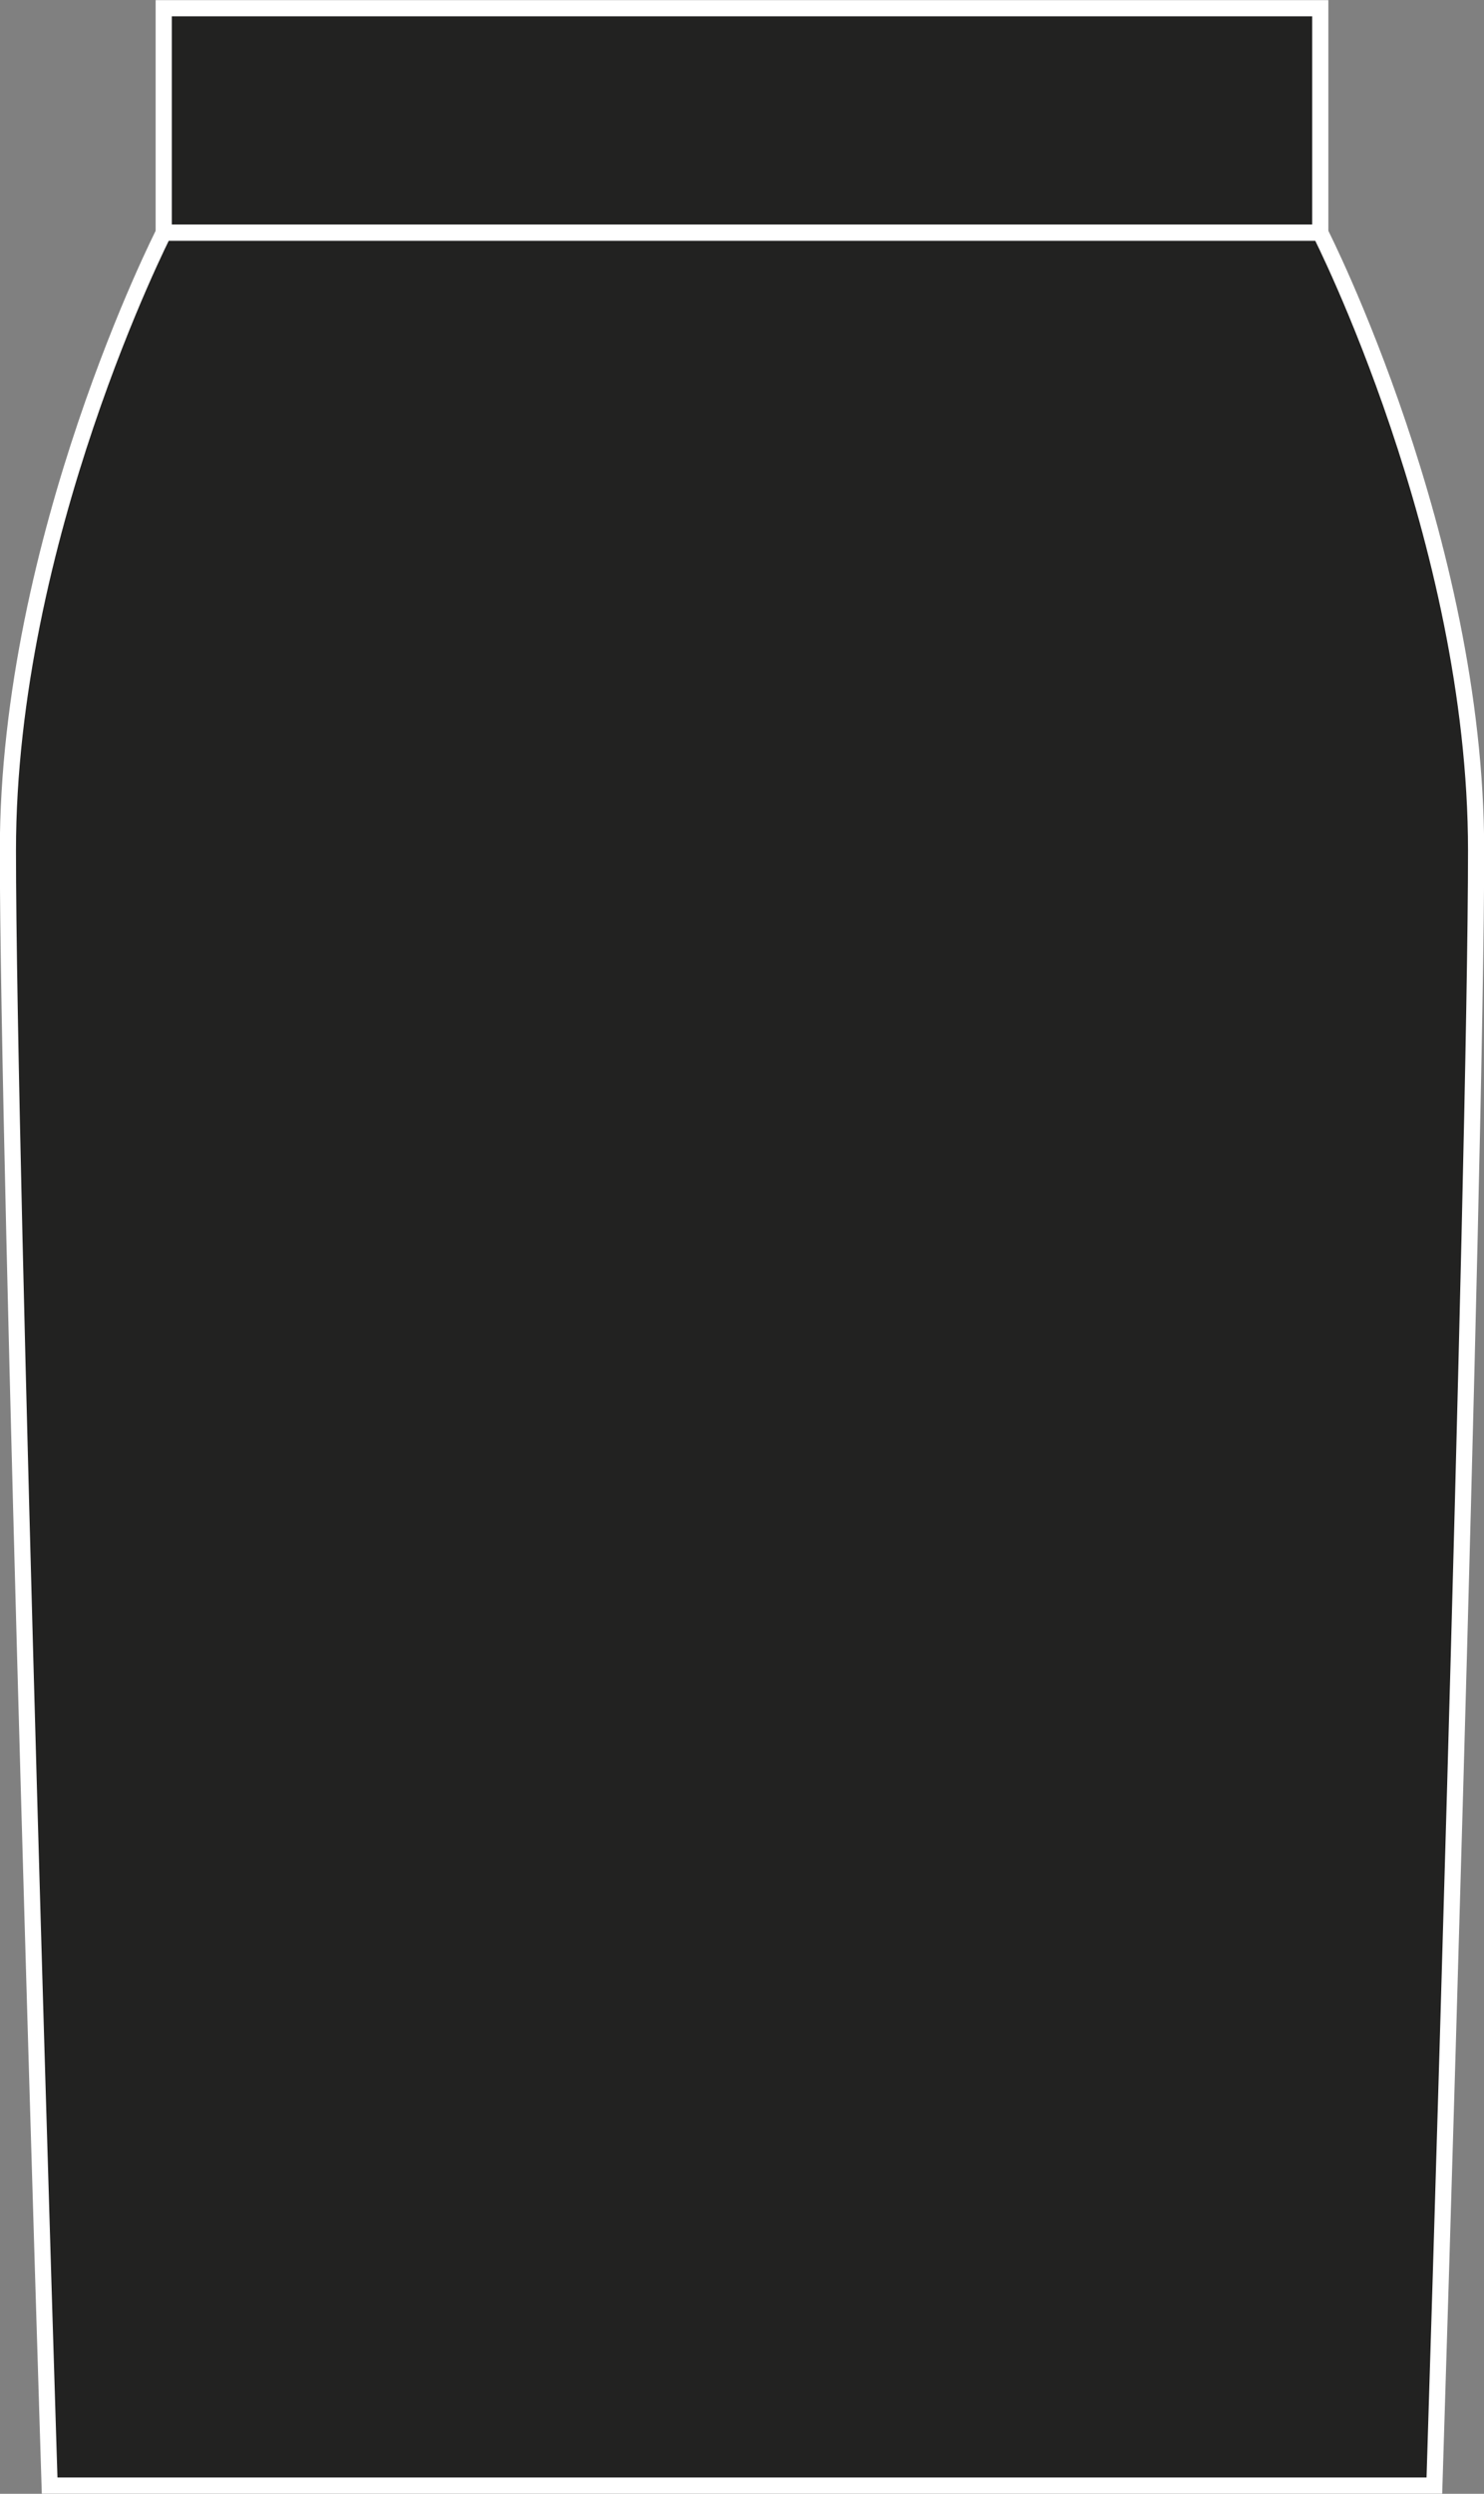
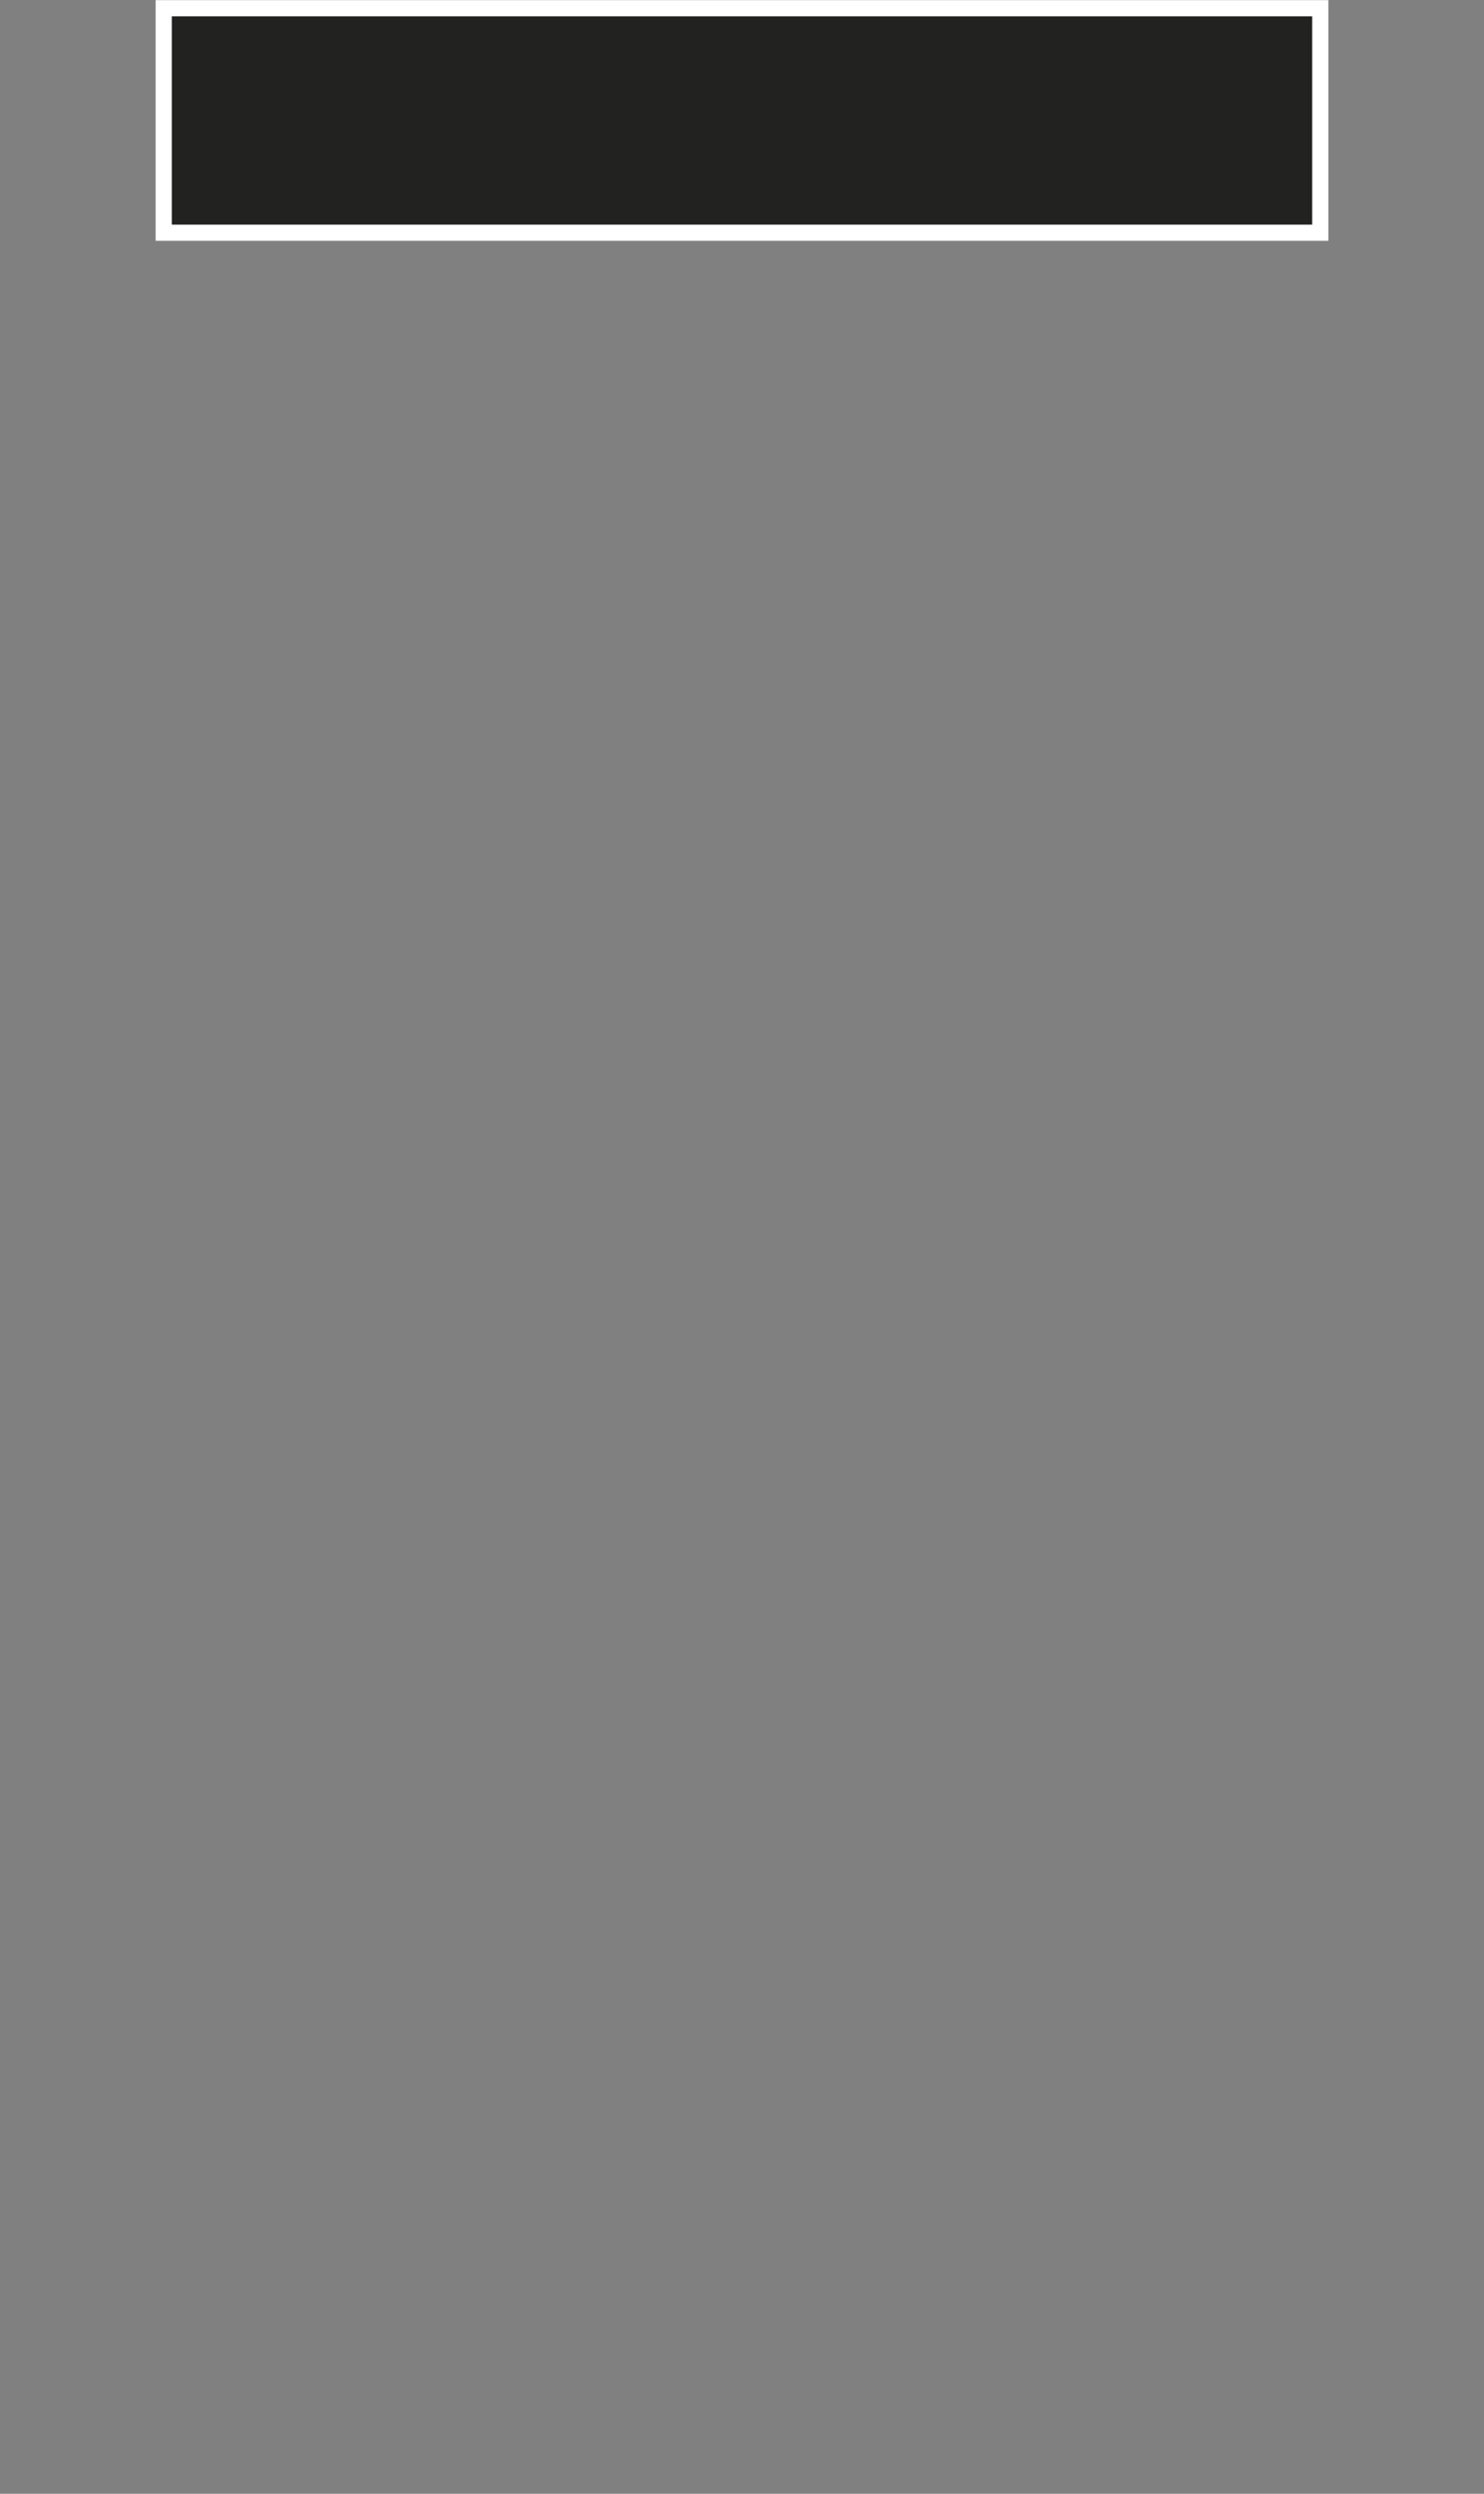
<svg xmlns="http://www.w3.org/2000/svg" version="1.1" id="Layer_1" x="0px" y="0px" viewBox="0 0 469.5 788.7" style="enable-background:new 0 0 469.5 788.7;" xml:space="preserve">
  <rect x="0" y="0" width="469.5" height="788.7" fill="#808080" stroke="none" />
  <style type="text/css">
	.st0{fill:#222221;stroke:#FFFFFF;stroke-width:5.11;stroke-miterlimit:3.86;}
</style>
  <title>BK360 BLK LINE</title>
  <polygon class="st0" points="51.8,2.6 417.7,2.6 417.7,73.6 51.8,73.6 51.8,2.6 " />
-   <path class="st0" d="M453.8,786.1c0,0,13.2-418.4,13.2-517.1S417.7,73.6,417.7,73.6H51.8c0,0-49.3,96.7-49.3,195.4  s13.2,517.1,13.2,517.1H453.8z" />
</svg>